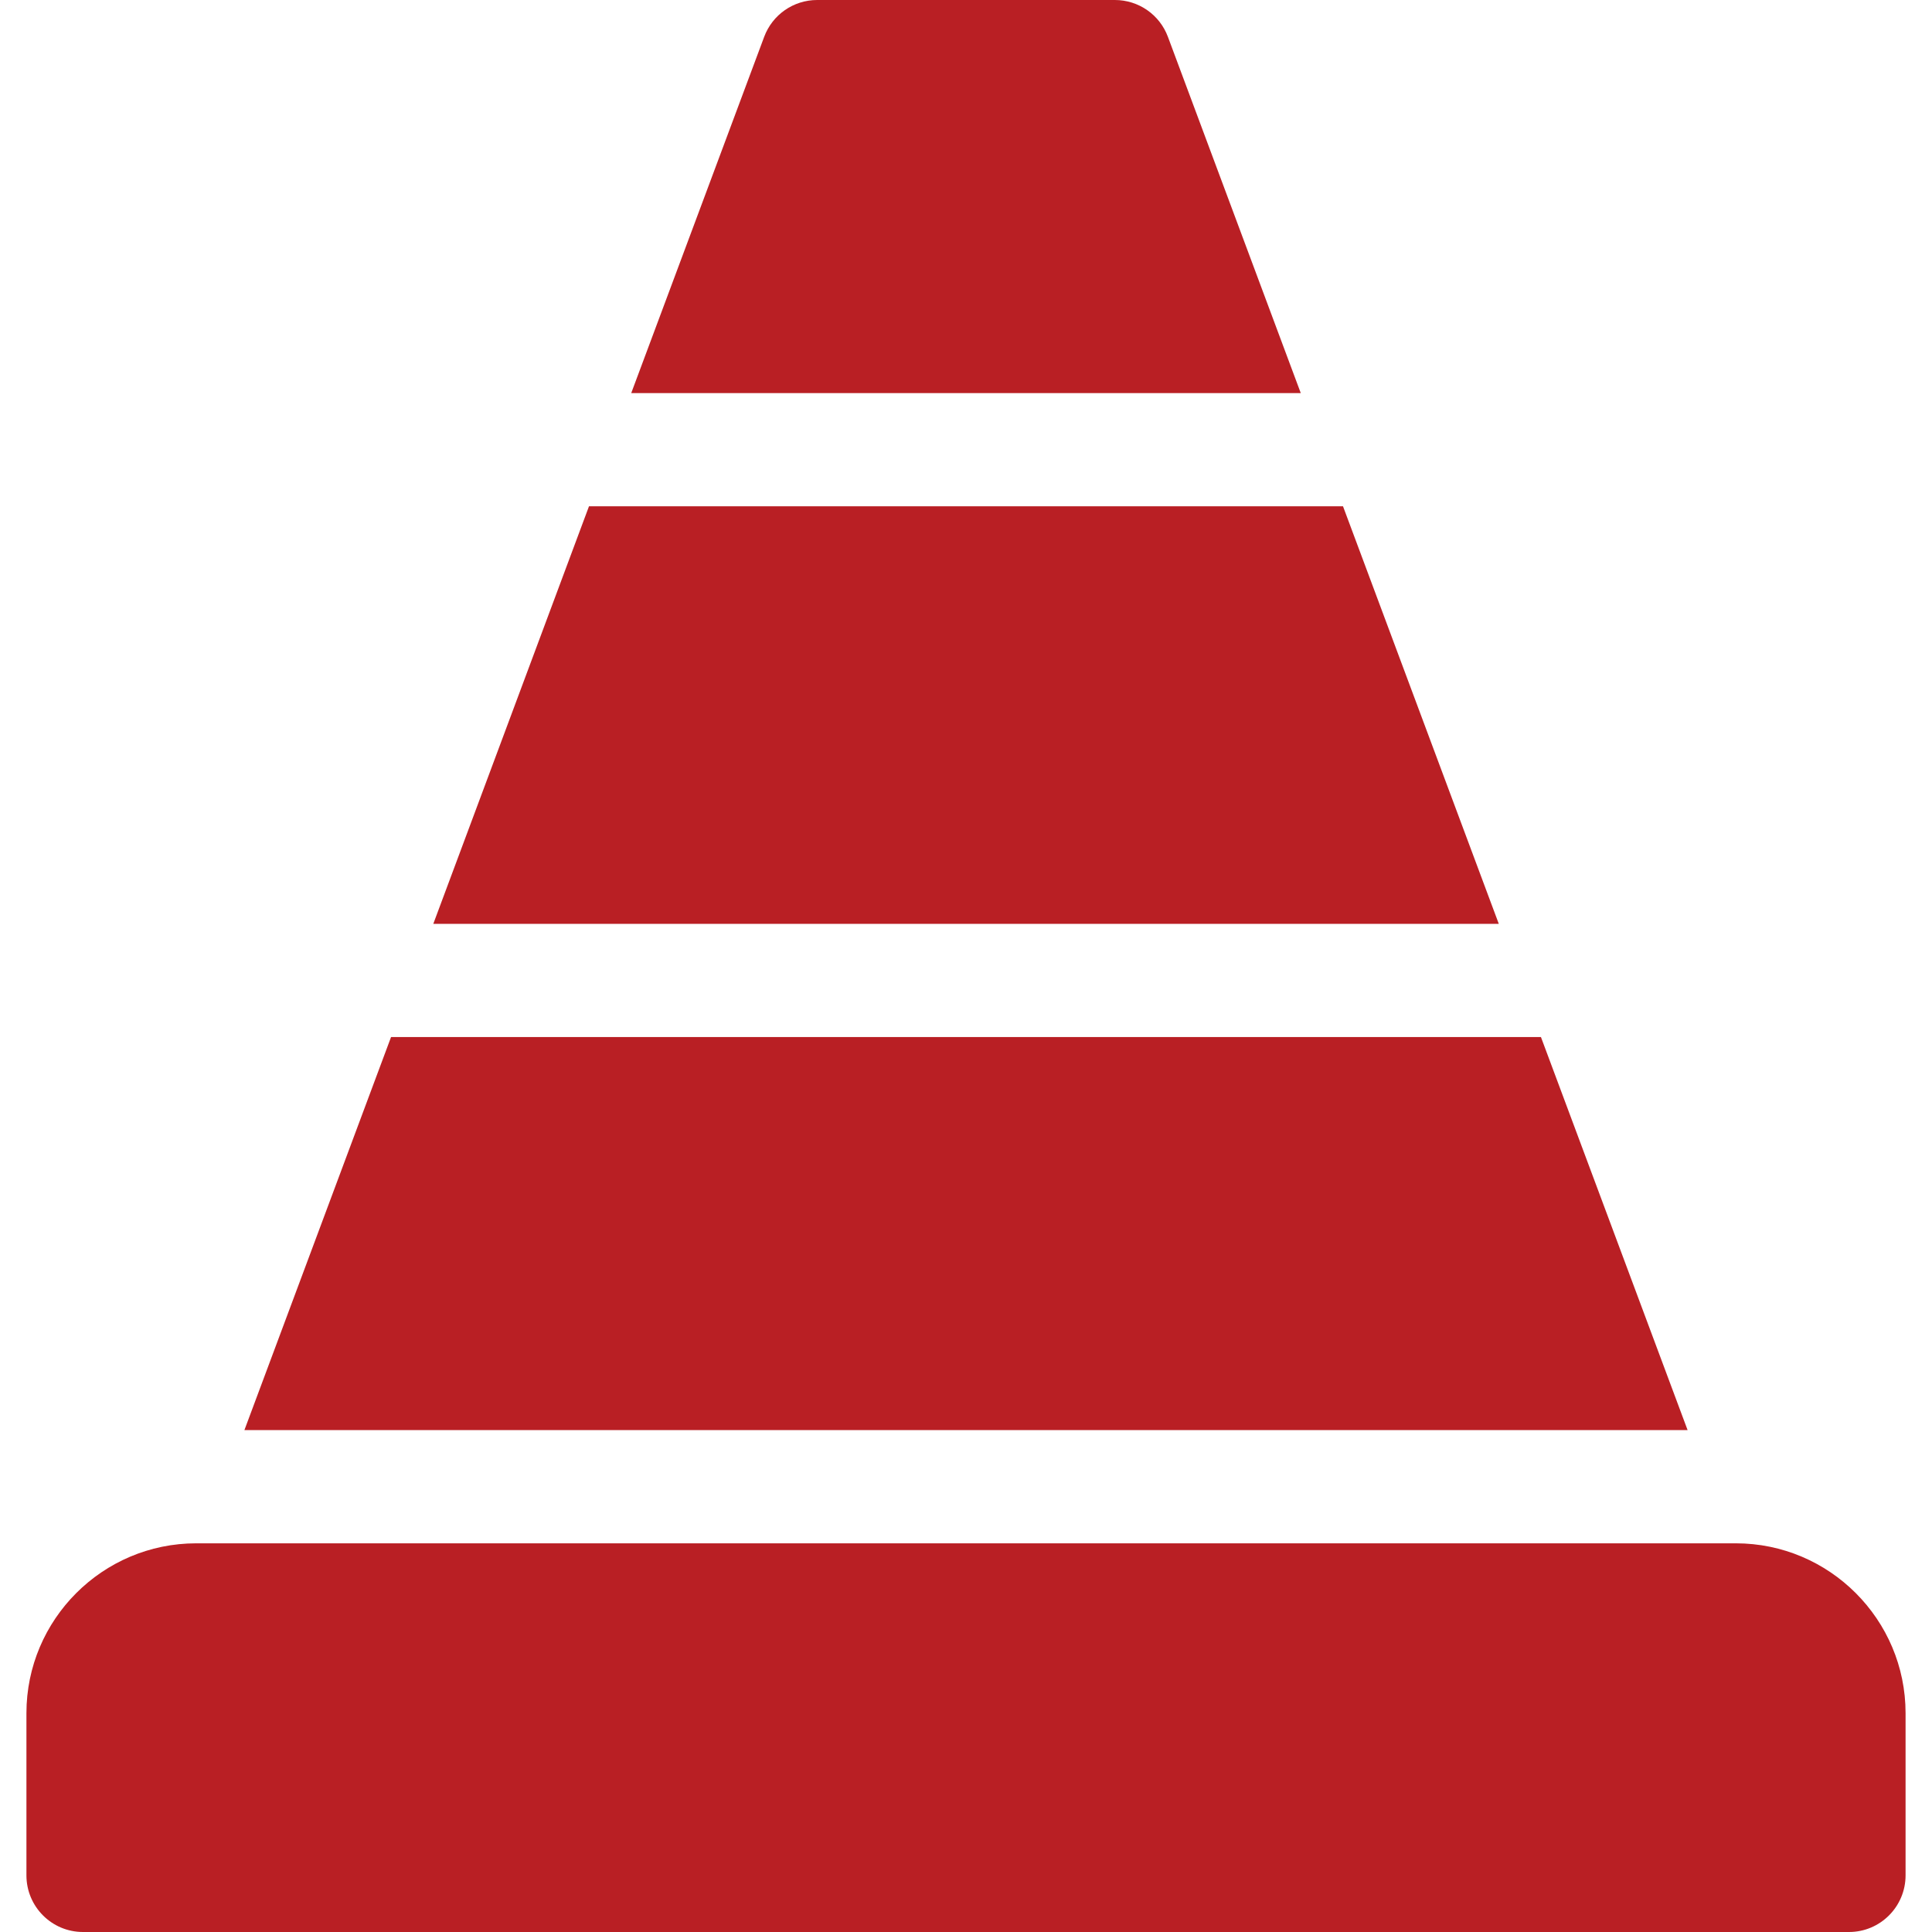
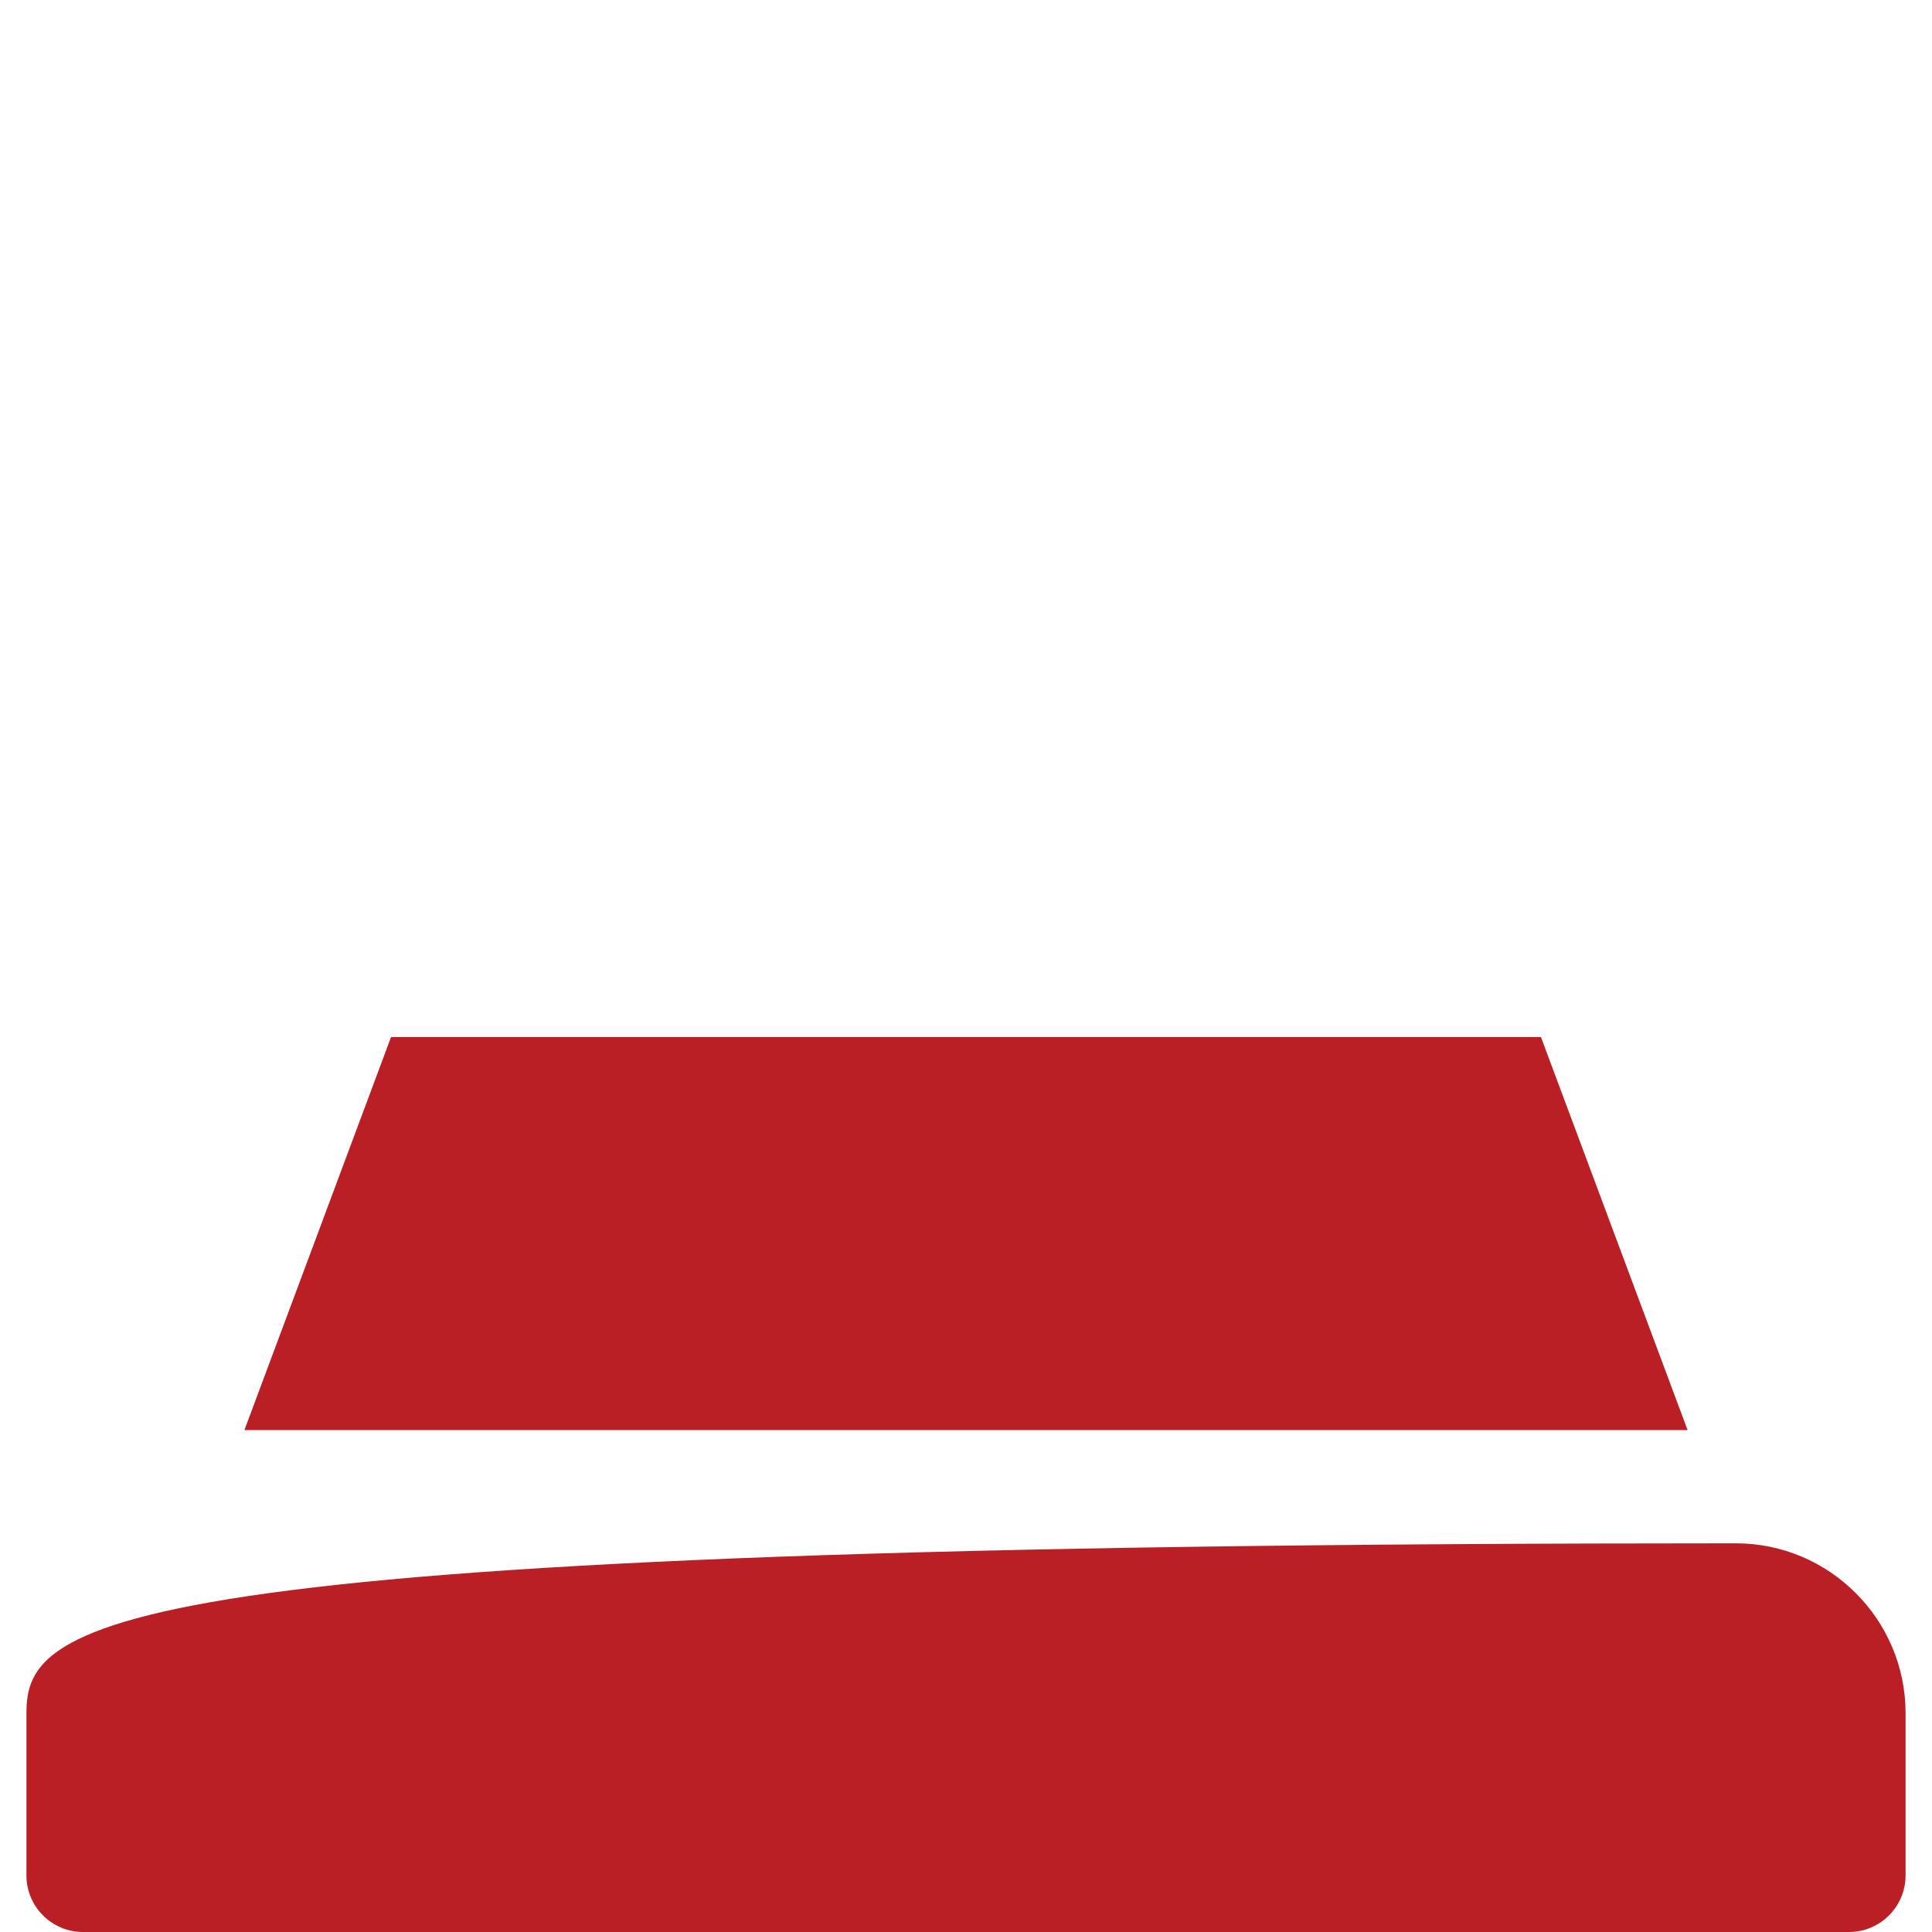
<svg xmlns="http://www.w3.org/2000/svg" width="22" height="22" viewBox="0 0 22 22" fill="none">
-   <path d="M19.766 17.574H2.234C1.168 17.574 0.301 18.442 0.301 19.508V21.355C0.301 21.711 0.589 22 0.945 22H21.055C21.411 22 21.699 21.711 21.699 21.355V19.508C21.699 18.442 20.832 17.574 19.766 17.574Z" fill="#B91F24" />
-   <path d="M15.293 5.765H6.707L4.934 10.52H17.067L15.293 5.765Z" fill="#B91F24" />
+   <path d="M19.766 17.574C1.168 17.574 0.301 18.442 0.301 19.508V21.355C0.301 21.711 0.589 22 0.945 22H21.055C21.411 22 21.699 21.711 21.699 21.355V19.508C21.699 18.442 20.832 17.574 19.766 17.574Z" fill="#B91F24" />
  <path d="M17.547 11.809H4.453L2.783 16.285H19.217L17.547 11.809Z" fill="#B91F24" />
-   <path d="M13.299 0.419C13.205 0.167 12.965 0 12.695 0H9.305C9.036 0 8.796 0.167 8.702 0.419L7.188 4.476H14.812L13.299 0.419Z" fill="#B91F24" />
</svg>